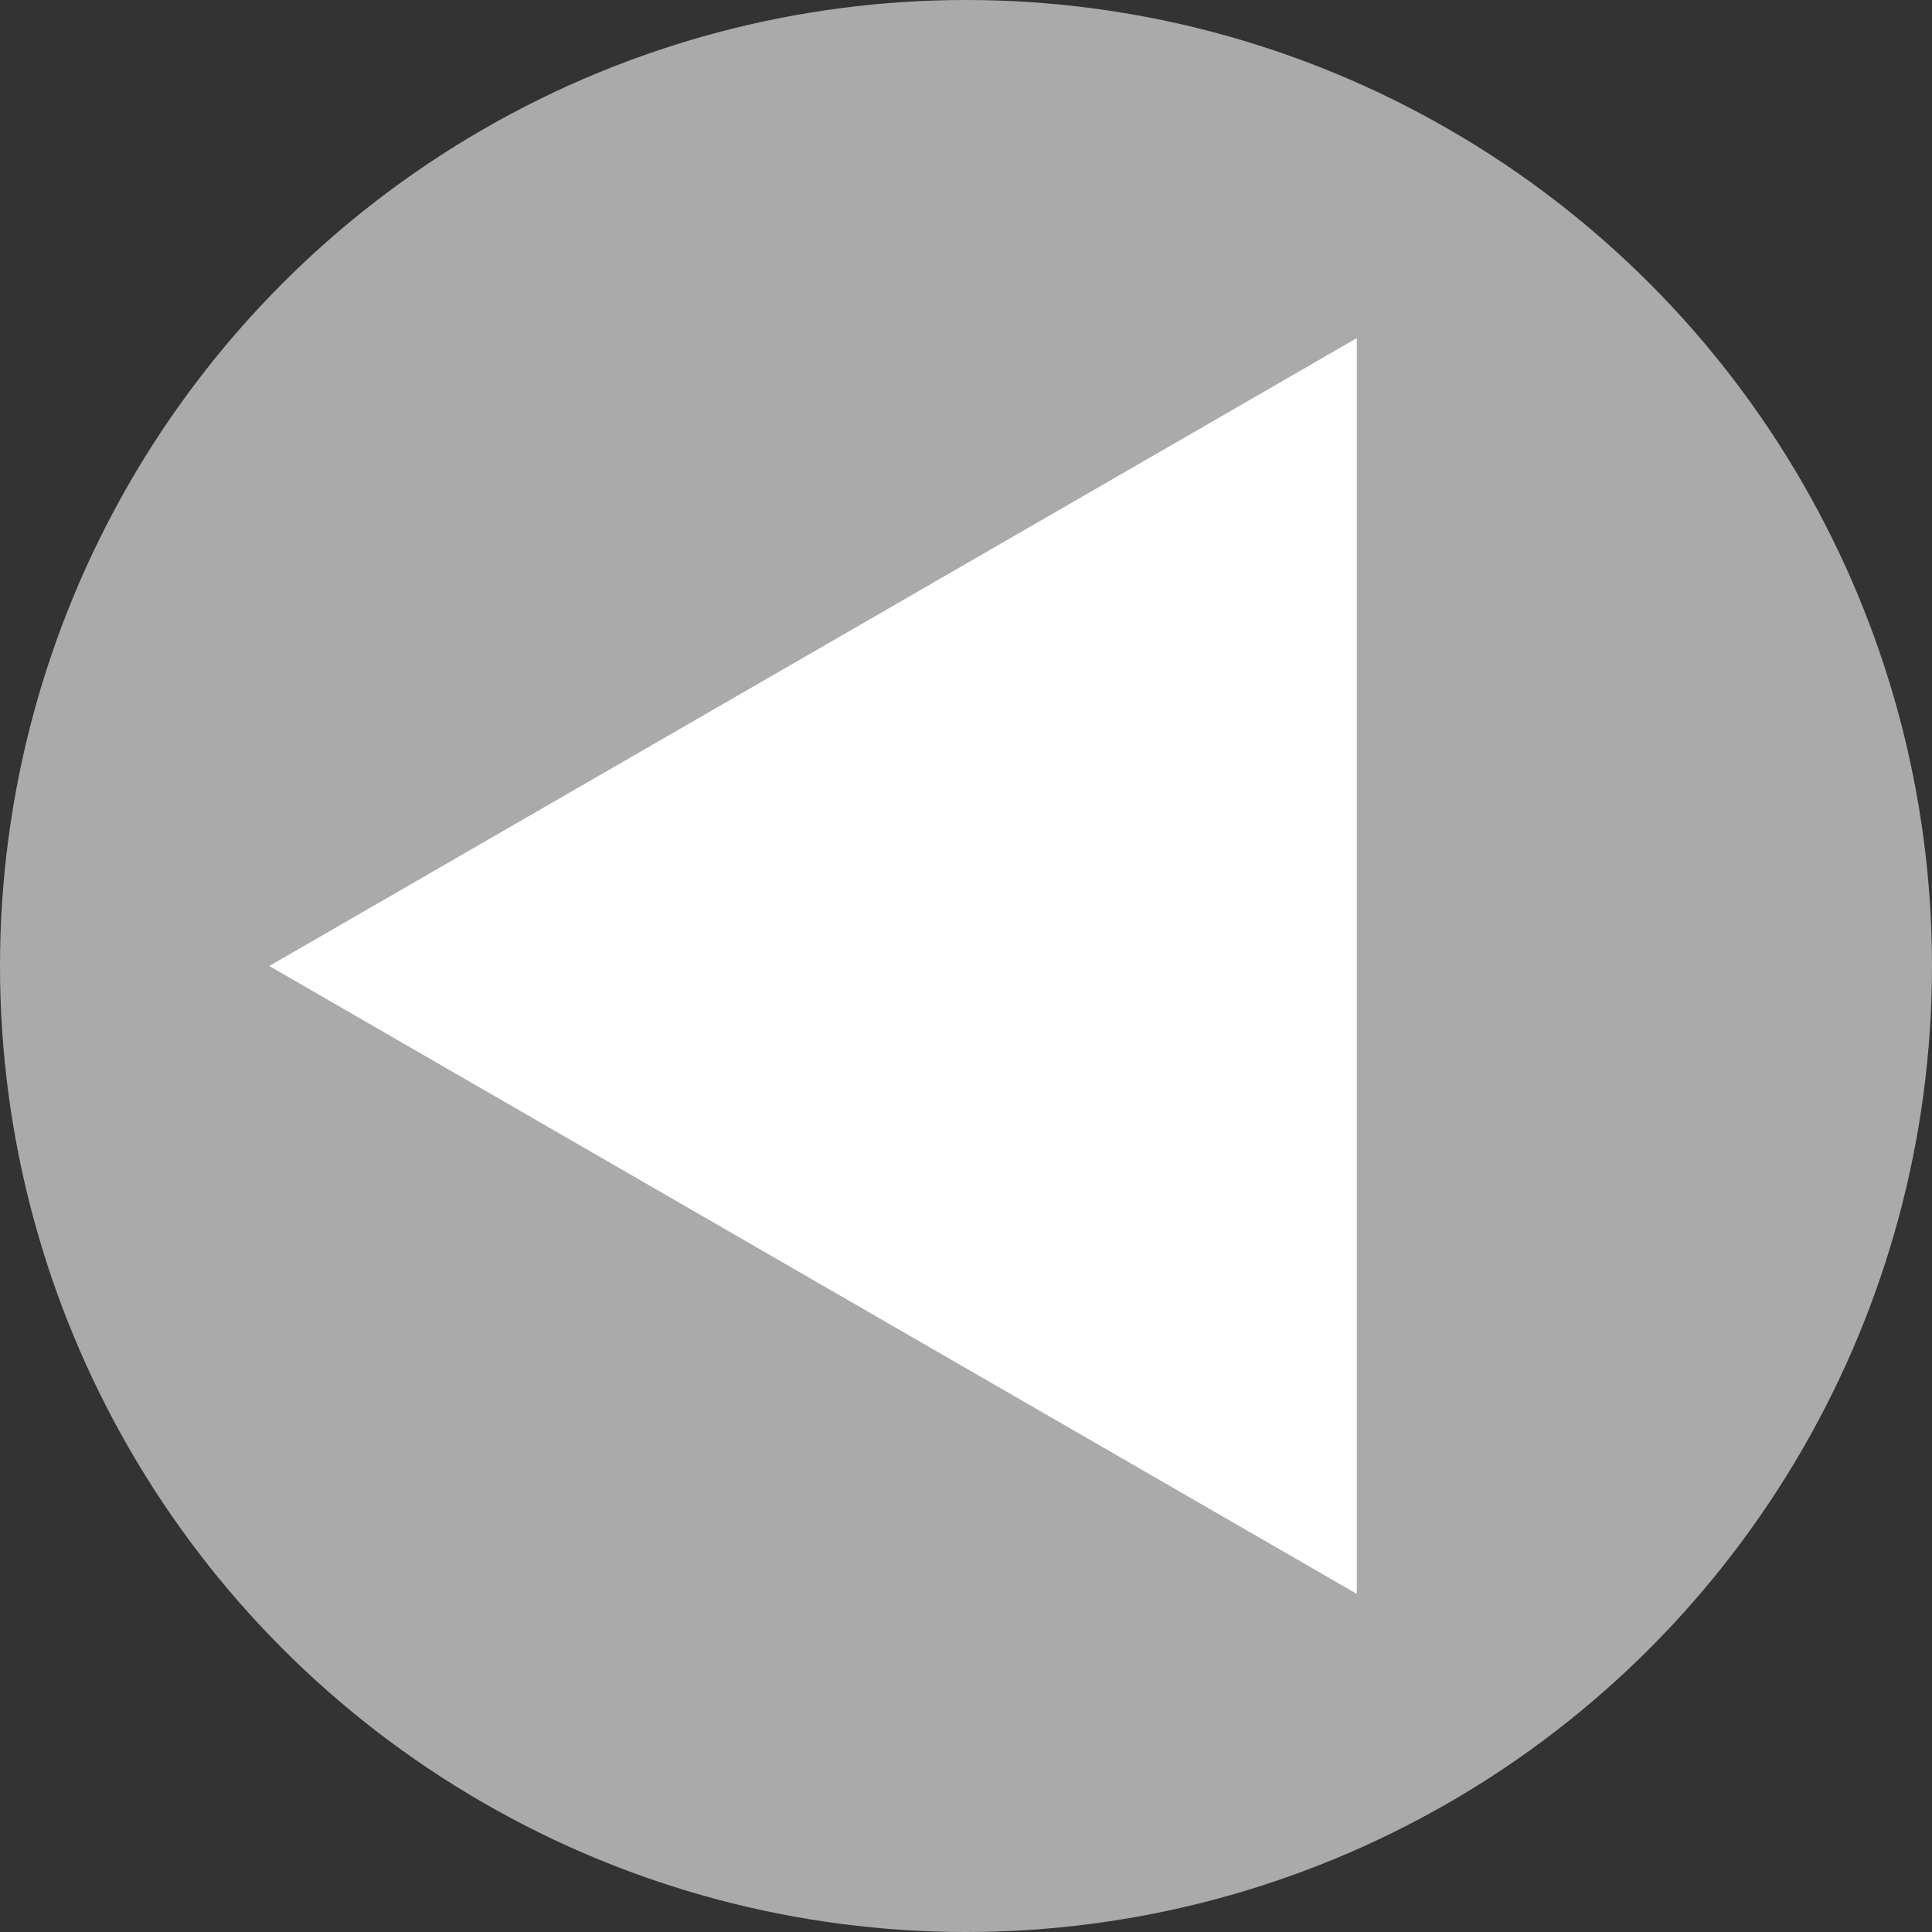
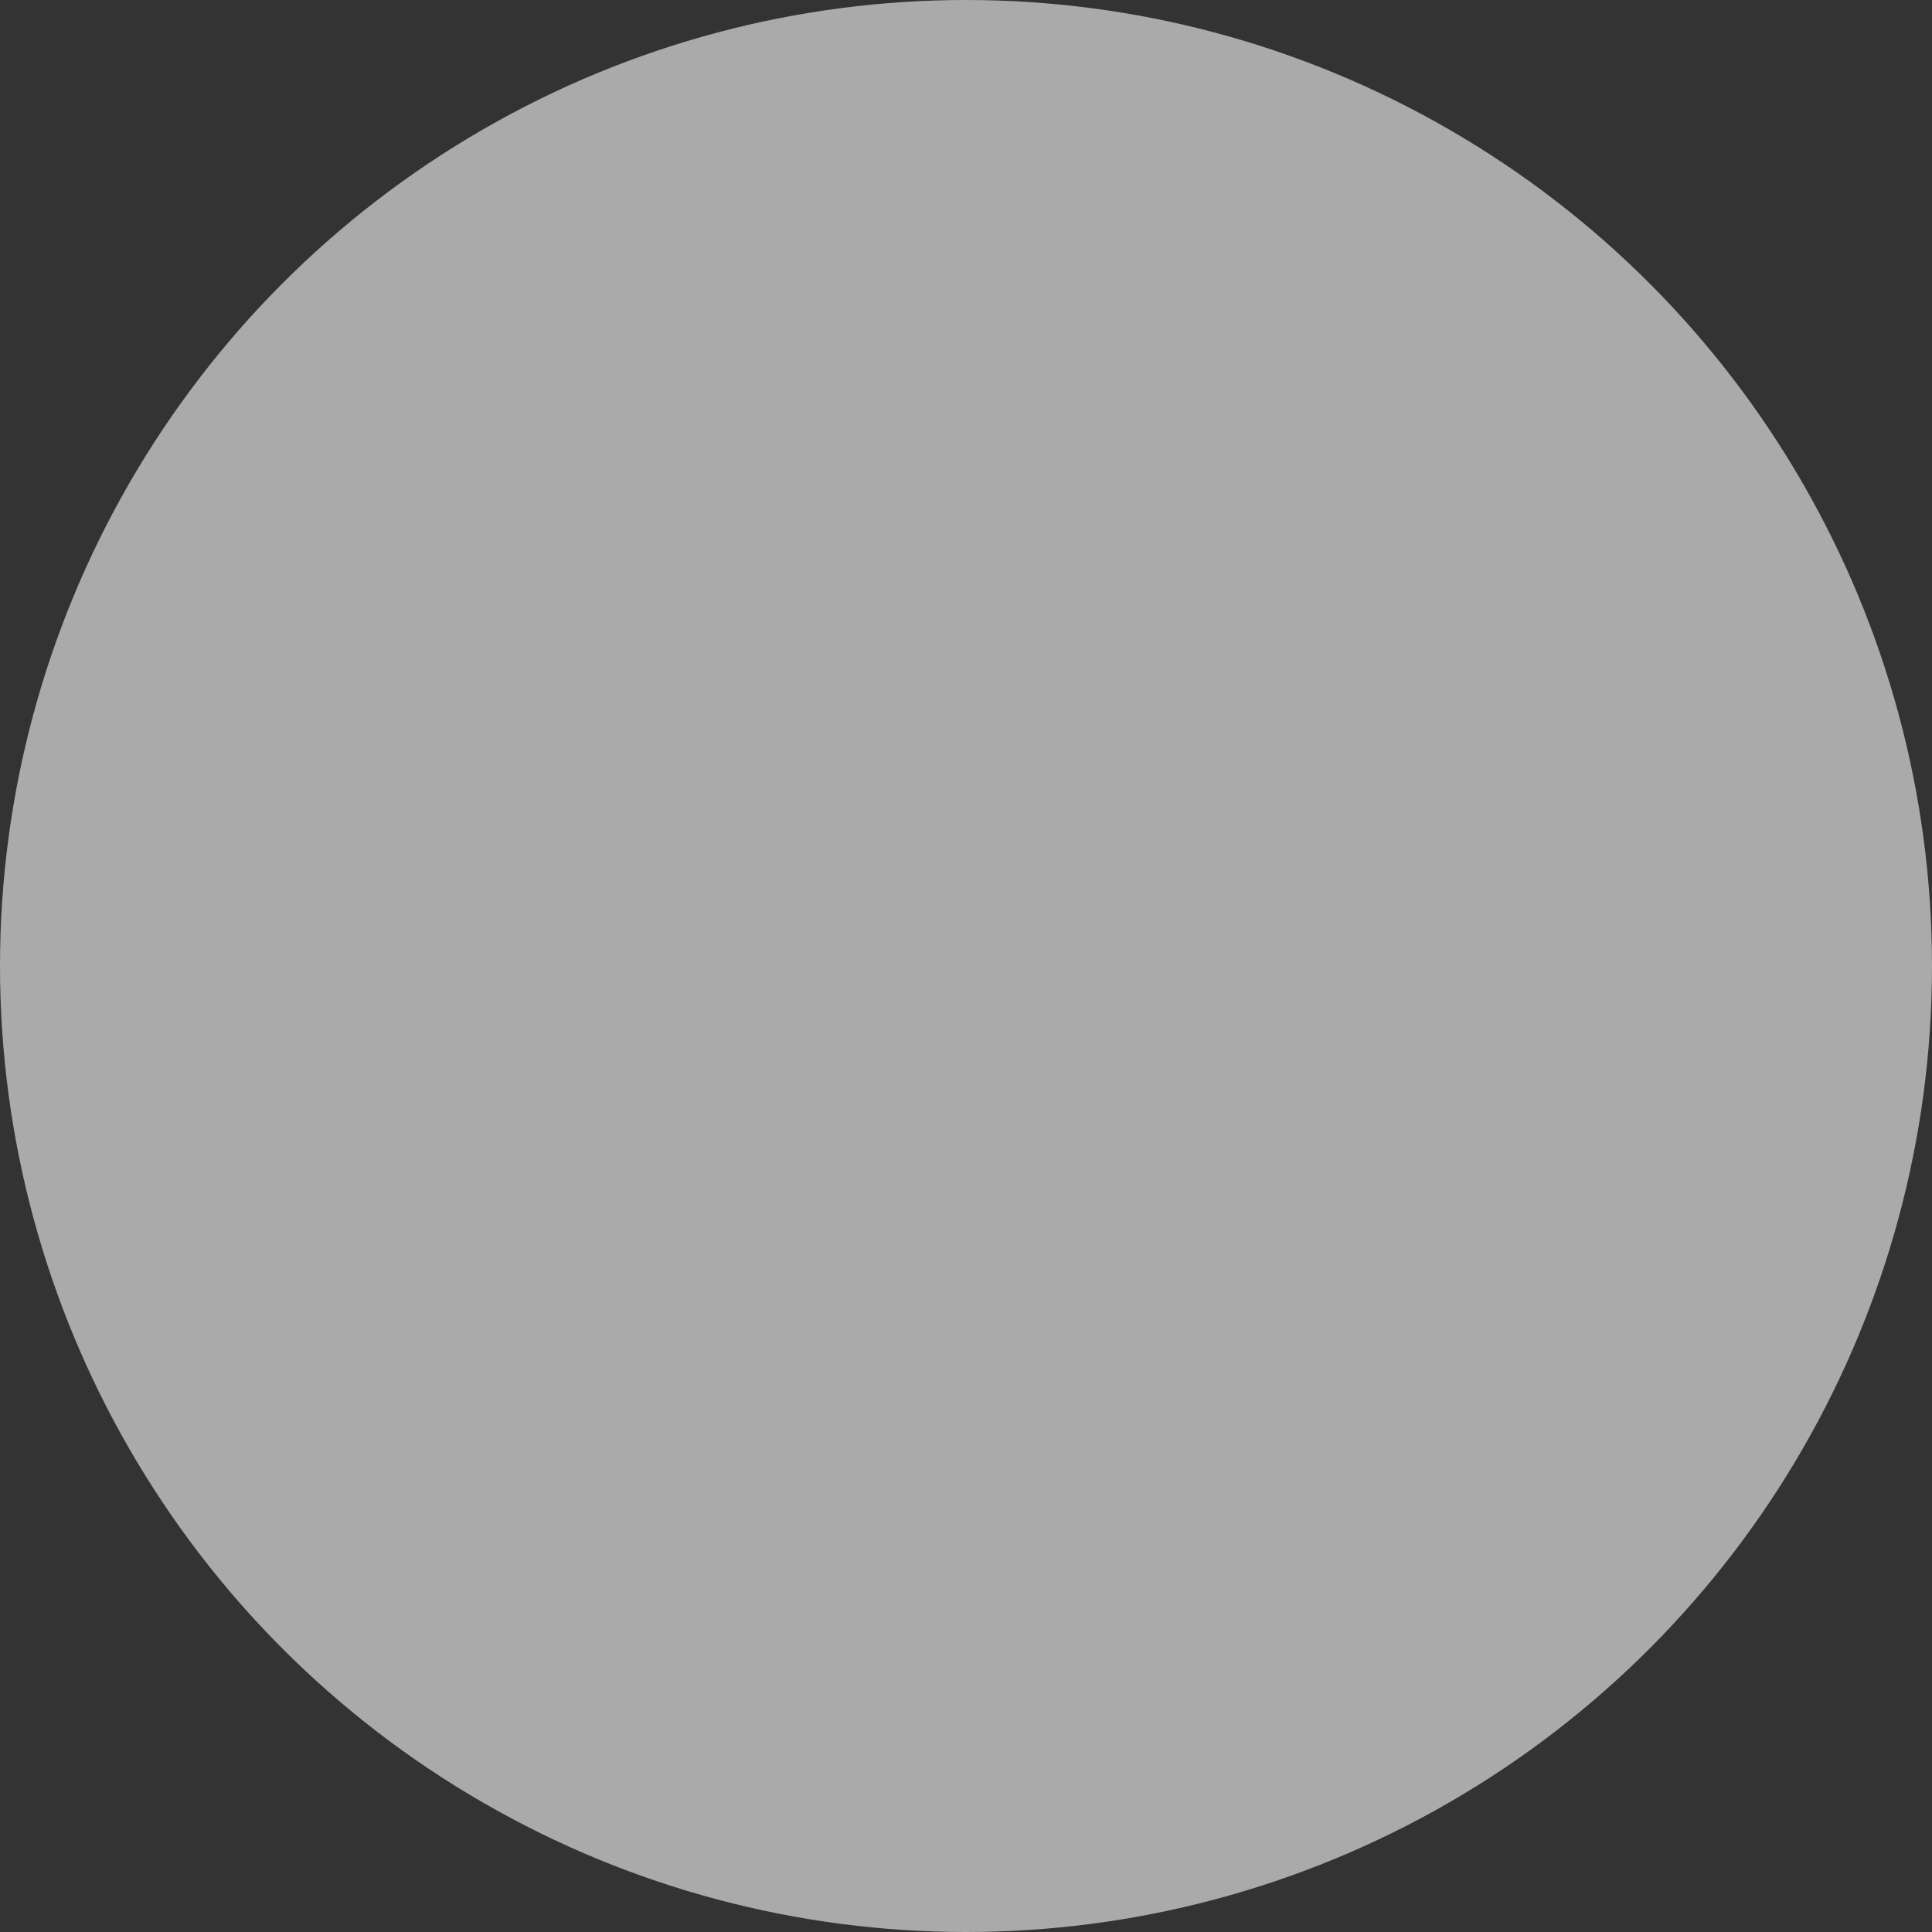
<svg xmlns="http://www.w3.org/2000/svg" id="b" width="240" height="240" viewBox="0 0 240 240">
  <rect x="0" y="0" width="240" height="240" fill="#333333" stroke="none" />
  <g id="c">
    <g>
      <circle cx="120" cy="120" r="120" fill="#aaa" />
-       <polygon points="33.45 120 168.55 198 168.55 42 33.45 120" fill="#fff" />
    </g>
  </g>
</svg>